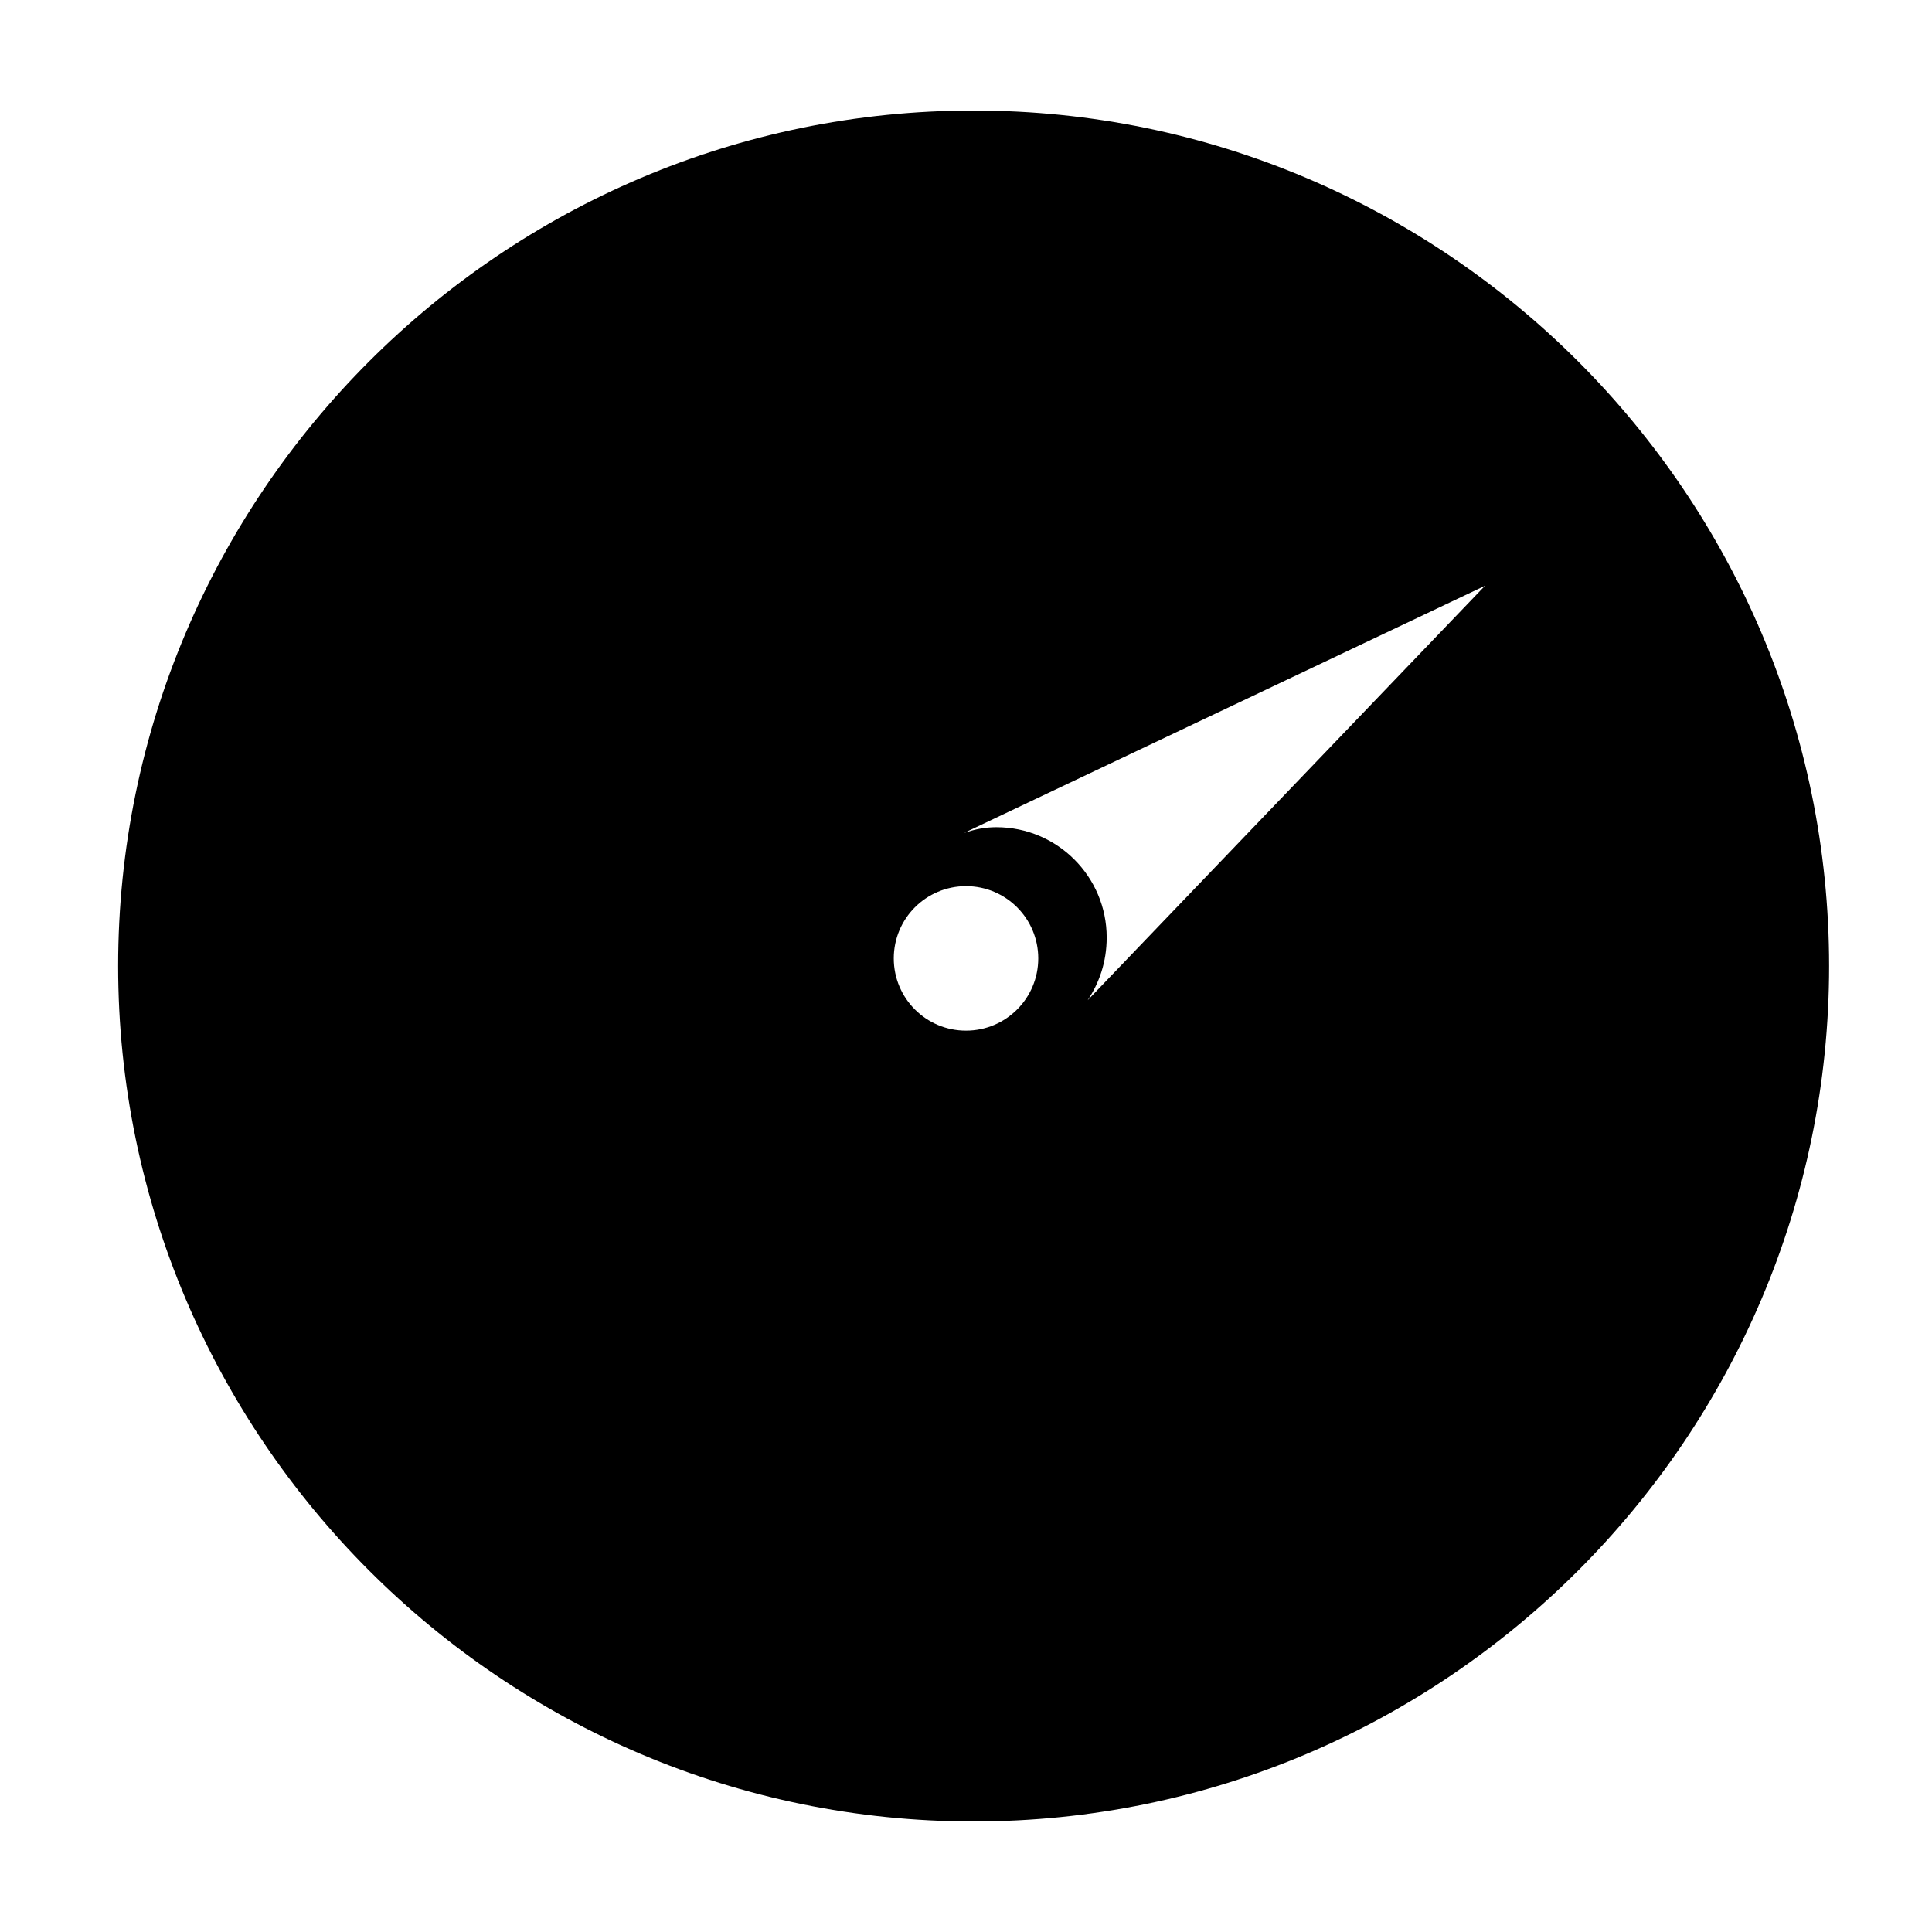
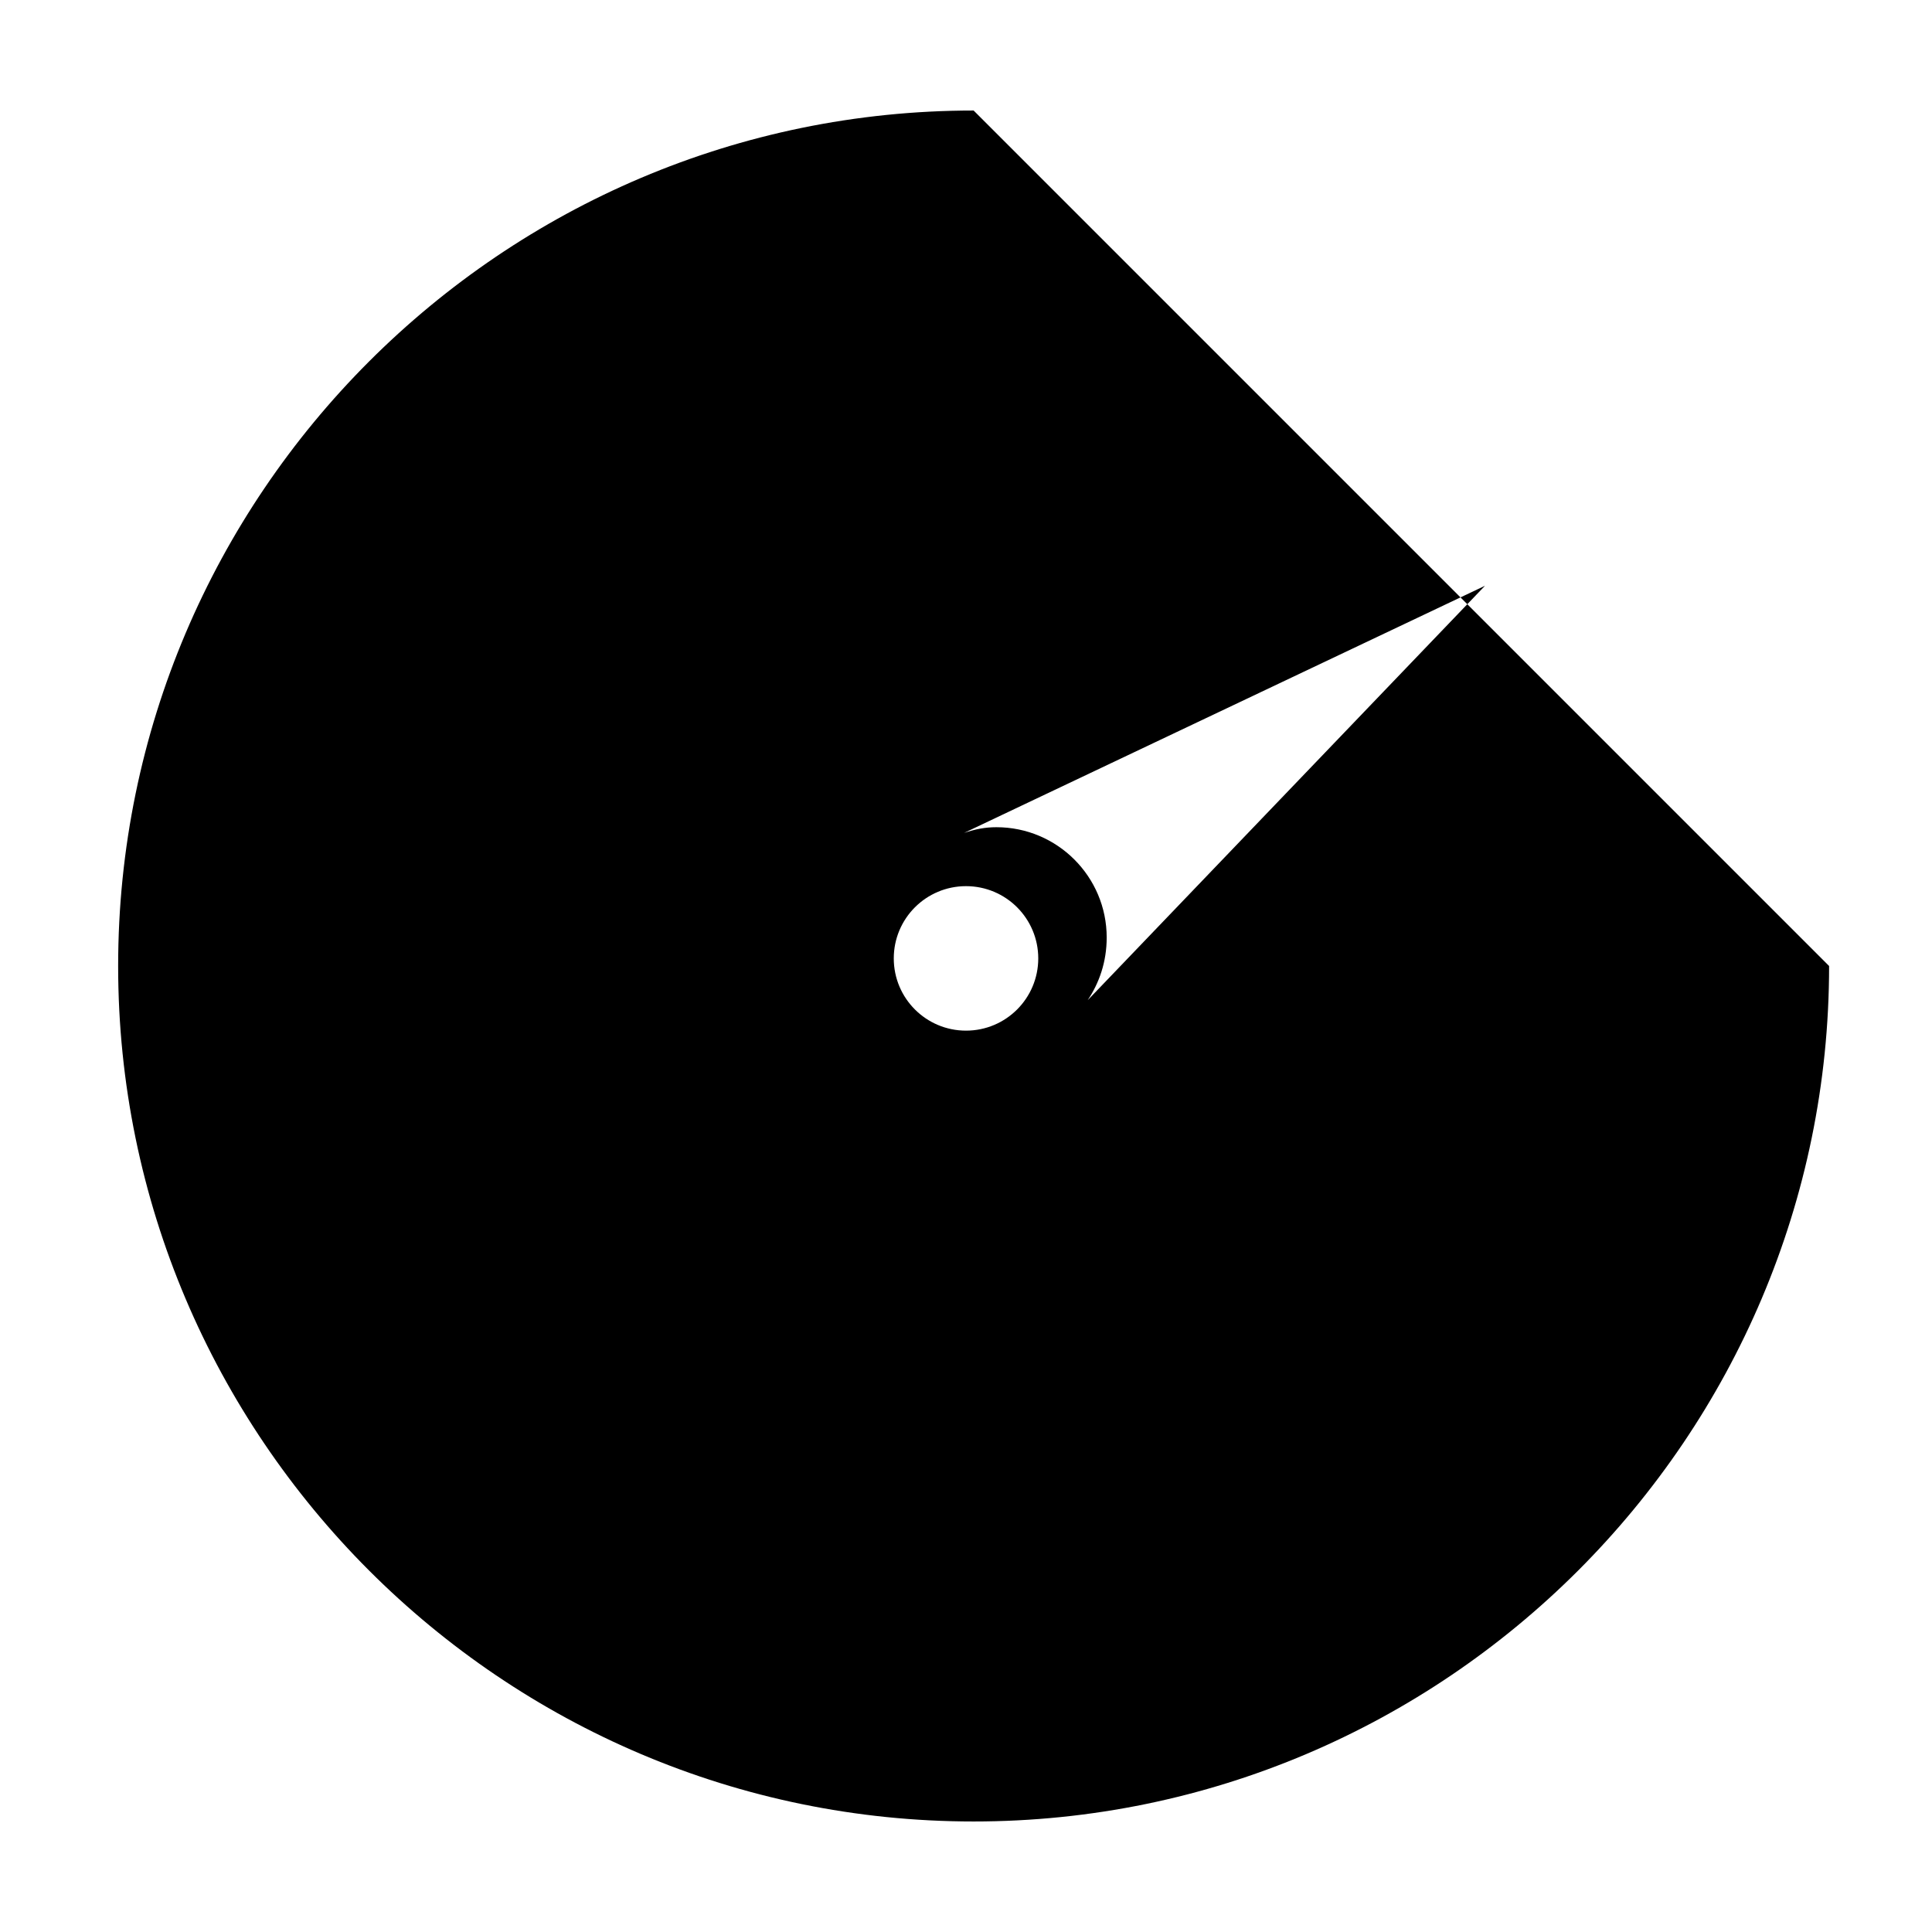
<svg xmlns="http://www.w3.org/2000/svg" fill="#000000" width="800px" height="800px" version="1.1" viewBox="144 144 512 512">
-   <path d="m402.02 173.29c-124.95 0-226.71 101.77-226.71 226.71s101.77 226.71 226.71 226.71 226.71-101.77 226.71-226.71c-0.004-124.95-101.77-226.71-226.71-226.71zm-2.016 243.84c-10.578 0-19.145-8.566-19.145-19.145s8.566-19.145 19.145-19.145 19.145 8.566 19.145 19.145-8.566 19.145-19.145 19.145zm32.242-8.062c3.023-4.535 5.039-10.078 5.039-16.625 0-16.121-13.098-29.223-29.223-29.223-3.023 0-5.543 0.504-8.566 1.512l138.04-65.496z" />
+   <path d="m402.02 173.29c-124.95 0-226.71 101.77-226.71 226.71s101.77 226.71 226.71 226.71 226.71-101.77 226.71-226.71zm-2.016 243.84c-10.578 0-19.145-8.566-19.145-19.145s8.566-19.145 19.145-19.145 19.145 8.566 19.145 19.145-8.566 19.145-19.145 19.145zm32.242-8.062c3.023-4.535 5.039-10.078 5.039-16.625 0-16.121-13.098-29.223-29.223-29.223-3.023 0-5.543 0.504-8.566 1.512l138.04-65.496z" />
</svg>